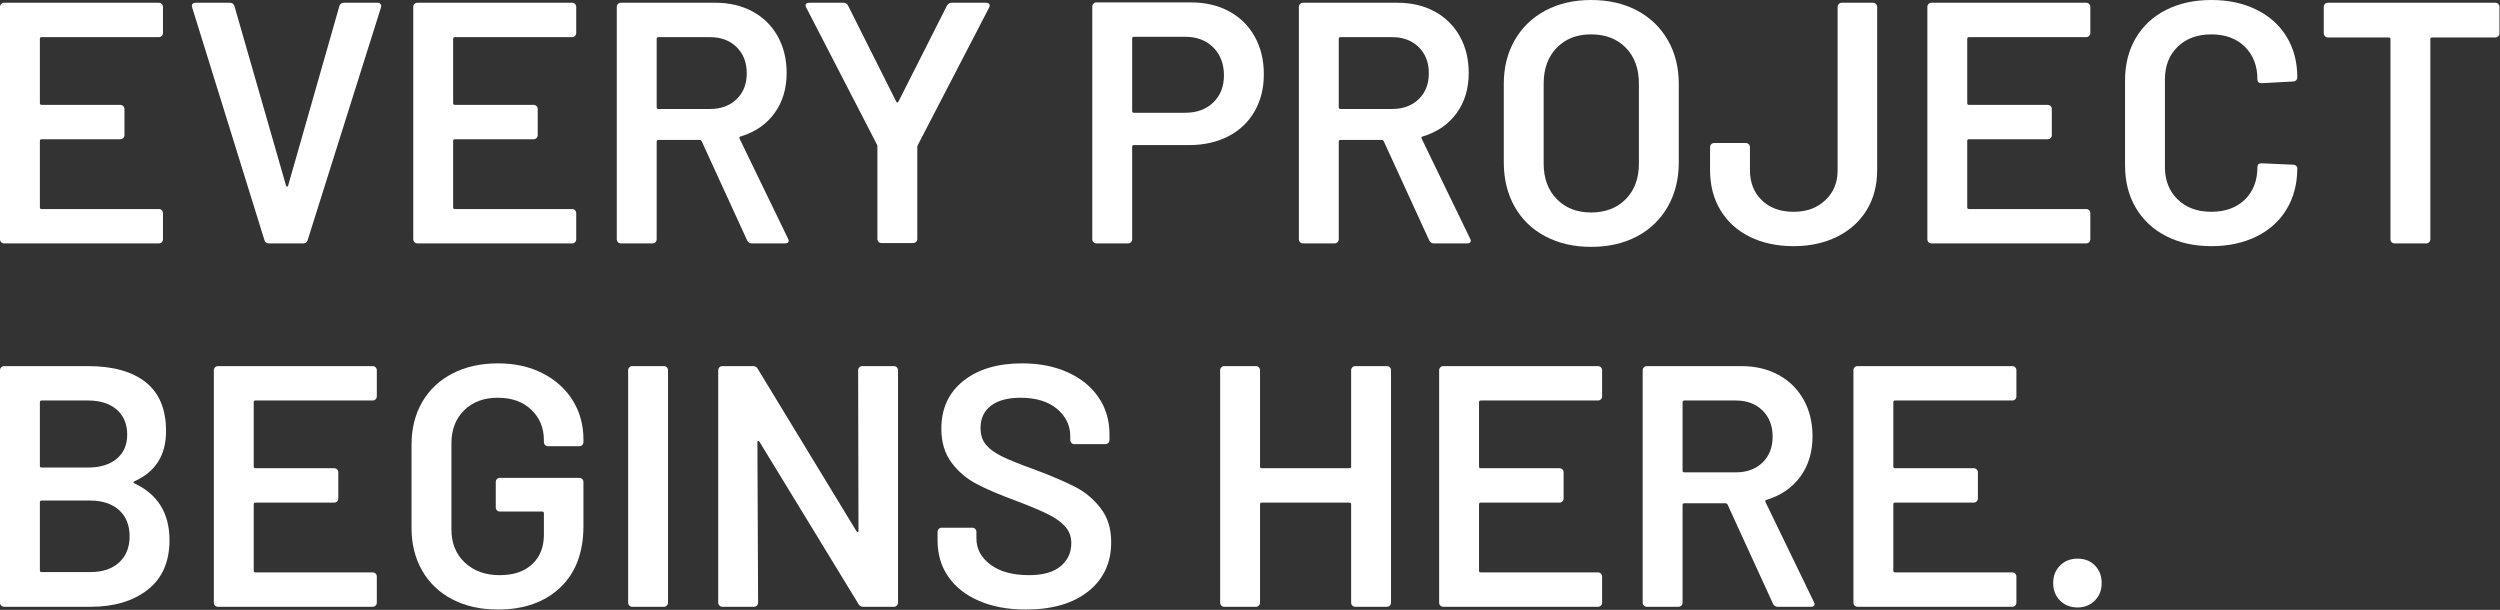
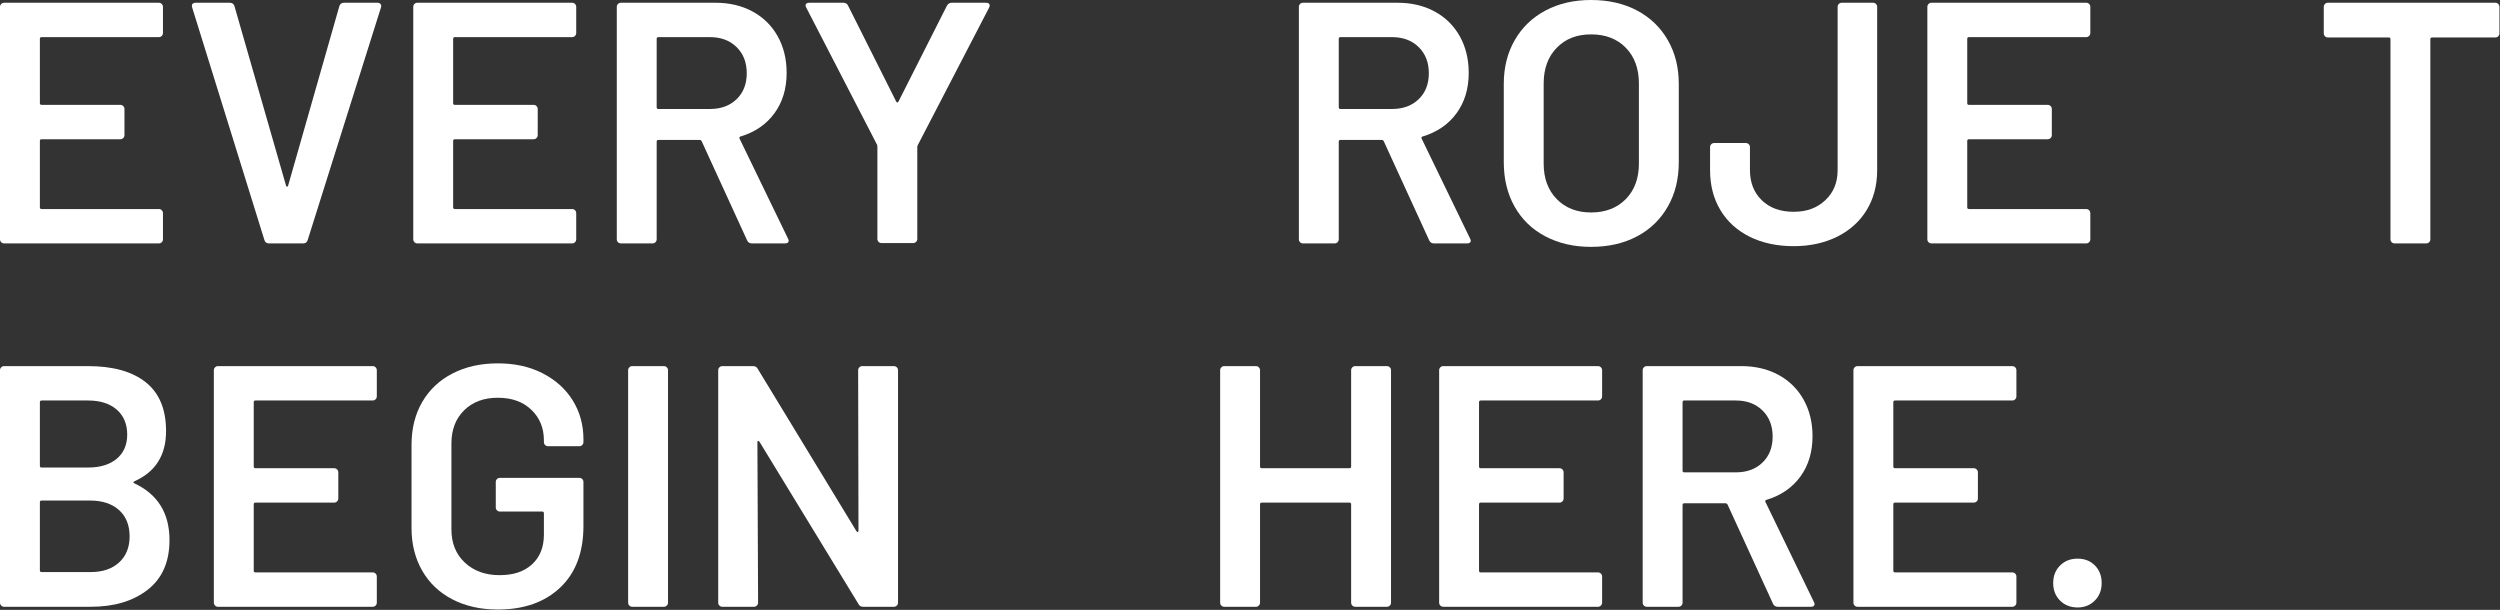
<svg xmlns="http://www.w3.org/2000/svg" width="1033" height="252" viewBox="0 0 1033 252" fill="none">
  <rect x="0" y="0" width="1033" height="252" fill="#333333" stroke="none" />
  <path d="M66.84 14.845C66.508 15.177 66.106 15.343 65.632 15.343H17.189C16.716 15.343 16.479 15.579 16.479 16.053V42.618C16.479 43.092 16.716 43.329 17.189 43.329H49.721C50.195 43.329 50.597 43.494 50.929 43.826C51.26 44.157 51.426 44.56 51.426 45.033V55.83C51.426 56.304 51.26 56.706 50.929 57.038C50.597 57.369 50.195 57.535 49.721 57.535H17.189C16.716 57.535 16.479 57.772 16.479 58.245V85.663C16.479 86.136 16.716 86.373 17.189 86.373H65.632C66.106 86.373 66.508 86.539 66.84 86.87C67.171 87.202 67.337 87.604 67.337 88.078V98.875C67.337 99.348 67.171 99.751 66.84 100.082C66.508 100.414 66.106 100.579 65.632 100.579H1.705C1.231 100.579 0.829 100.414 0.497 100.082C0.166 99.751 0 99.348 0 98.875V2.841C0 2.368 0.166 1.965 0.497 1.634C0.829 1.302 1.231 1.136 1.705 1.136H65.632C66.106 1.136 66.508 1.302 66.84 1.634C67.171 1.965 67.337 2.368 67.337 2.841V13.638C67.337 14.111 67.171 14.514 66.84 14.845Z" fill="white" />
  <path d="M109.245 99.159L79.413 3.125L79.27 2.557C79.27 1.61 79.791 1.136 80.833 1.136H94.897C95.939 1.136 96.602 1.61 96.886 2.557L118.195 76.713C118.29 76.997 118.432 77.139 118.621 77.139C118.811 77.139 118.953 76.997 119.048 76.713L140.215 2.557C140.499 1.61 141.162 1.136 142.204 1.136H155.984C156.552 1.136 156.978 1.326 157.262 1.705C157.546 2.084 157.594 2.557 157.404 3.125L127.145 99.159C126.861 100.106 126.245 100.579 125.298 100.579H111.092C110.145 100.579 109.53 100.106 109.245 99.159Z" fill="white" />
  <path d="M237.598 14.845C237.266 15.177 236.864 15.343 236.39 15.343H187.947C187.474 15.343 187.237 15.579 187.237 16.053V42.618C187.237 43.092 187.474 43.329 187.947 43.329H220.479C220.953 43.329 221.355 43.494 221.687 43.826C222.018 44.157 222.184 44.56 222.184 45.033V55.83C222.184 56.304 222.018 56.706 221.687 57.038C221.355 57.369 220.953 57.535 220.479 57.535H187.947C187.474 57.535 187.237 57.772 187.237 58.245V85.663C187.237 86.136 187.474 86.373 187.947 86.373H236.39C236.864 86.373 237.266 86.539 237.598 86.87C237.929 87.202 238.095 87.604 238.095 88.078V98.875C238.095 99.348 237.929 99.751 237.598 100.082C237.266 100.414 236.864 100.579 236.39 100.579H172.463C171.989 100.579 171.587 100.414 171.255 100.082C170.924 99.751 170.758 99.348 170.758 98.875V2.841C170.758 2.368 170.924 1.965 171.255 1.634C171.587 1.302 171.989 1.136 172.463 1.136H236.39C236.864 1.136 237.266 1.302 237.598 1.634C237.929 1.965 238.095 2.368 238.095 2.841V13.638C238.095 14.111 237.929 14.514 237.598 14.845Z" fill="white" />
  <path d="M308.699 99.301L289.947 58.387C289.758 58.008 289.474 57.819 289.095 57.819H272.047C271.574 57.819 271.337 58.056 271.337 58.529V98.875C271.337 99.348 271.171 99.751 270.84 100.082C270.508 100.414 270.106 100.579 269.632 100.579H256.563C256.089 100.579 255.687 100.414 255.355 100.082C255.024 99.751 254.858 99.348 254.858 98.875V2.841C254.858 2.368 255.024 1.965 255.355 1.634C255.687 1.302 256.089 1.136 256.563 1.136H295.629C301.407 1.136 306.521 2.344 310.972 4.759C315.423 7.174 318.88 10.584 321.343 14.987C323.805 19.391 325.036 24.434 325.036 30.117C325.036 36.652 323.355 42.216 319.993 46.809C316.631 51.403 311.967 54.599 306 56.398C305.811 56.398 305.668 56.493 305.574 56.682C305.479 56.872 305.479 57.061 305.574 57.251L325.604 98.591C325.794 98.969 325.889 99.253 325.889 99.443C325.889 100.201 325.368 100.579 324.326 100.579H310.688C309.741 100.579 309.078 100.153 308.699 99.301ZM271.337 16.053V44.323C271.337 44.797 271.574 45.033 272.047 45.033H293.357C297.902 45.033 301.572 43.684 304.366 40.985C307.16 38.285 308.557 34.71 308.557 30.259C308.557 25.808 307.16 22.209 304.366 19.462C301.572 16.716 297.902 15.343 293.357 15.343H272.047C271.574 15.343 271.337 15.579 271.337 16.053Z" fill="white" />
  <path d="M363.038 99.94C362.706 99.609 362.54 99.206 362.54 98.733V60.66C362.54 60.281 362.493 59.997 362.398 59.808L333.134 3.125C332.944 2.746 332.85 2.462 332.85 2.273C332.85 1.515 333.371 1.136 334.412 1.136H348.476C349.423 1.136 350.086 1.563 350.465 2.415L370.354 42.05C370.638 42.429 370.922 42.429 371.206 42.05L391.237 2.415C391.71 1.563 392.373 1.136 393.226 1.136H407.432C408.095 1.136 408.545 1.326 408.781 1.705C409.018 2.084 408.994 2.557 408.71 3.125L379.304 59.808C379.114 60.187 379.02 60.471 379.02 60.66V98.733C379.02 99.206 378.854 99.609 378.522 99.94C378.191 100.272 377.788 100.437 377.315 100.437H364.245C363.772 100.437 363.369 100.272 363.038 99.94Z" fill="white" />
-   <path d="M507.869 4.688C512.415 7.15 515.943 10.631 518.453 15.13C520.962 19.628 522.217 24.813 522.217 30.685C522.217 36.557 520.939 41.577 518.382 46.028C515.824 50.479 512.202 53.912 507.514 56.327C502.826 58.742 497.404 59.95 491.248 59.95H468.518C468.045 59.95 467.808 60.187 467.808 60.66V98.875C467.808 99.348 467.642 99.751 467.311 100.082C466.979 100.414 466.577 100.579 466.103 100.579H453.033C452.56 100.579 452.157 100.414 451.826 100.082C451.494 99.751 451.329 99.348 451.329 98.875V2.699C451.329 2.226 451.494 1.823 451.826 1.492C452.157 1.16 452.56 0.994 453.033 0.994H492.1C498.067 0.994 503.323 2.226 507.869 4.688ZM501.334 42.334C504.27 39.493 505.738 35.752 505.738 31.111C505.738 26.471 504.27 22.54 501.334 19.605C498.398 16.669 494.515 15.201 489.685 15.201H468.518C468.045 15.201 467.808 15.437 467.808 15.911V45.886C467.808 46.359 468.045 46.596 468.518 46.596H489.685C494.515 46.596 498.398 45.175 501.334 42.334Z" fill="white" />
  <path d="M590.537 99.301L571.785 58.387C571.596 58.008 571.311 57.819 570.933 57.819H553.885C553.412 57.819 553.175 58.056 553.175 58.529V98.875C553.175 99.348 553.009 99.751 552.678 100.082C552.346 100.414 551.944 100.579 551.47 100.579H538.401C537.927 100.579 537.524 100.414 537.193 100.082C536.862 99.751 536.696 99.348 536.696 98.875V2.841C536.696 2.368 536.862 1.965 537.193 1.634C537.524 1.302 537.927 1.136 538.401 1.136H577.467C583.245 1.136 588.359 2.344 592.81 4.759C597.261 7.174 600.718 10.584 603.18 14.987C605.643 19.391 606.874 24.434 606.874 30.117C606.874 36.652 605.193 42.216 601.831 46.809C598.469 51.403 593.804 54.599 587.838 56.398C587.648 56.398 587.506 56.493 587.412 56.682C587.317 56.872 587.317 57.061 587.412 57.251L607.442 98.591C607.632 98.969 607.726 99.253 607.726 99.443C607.726 100.201 607.206 100.579 606.164 100.579H592.526C591.579 100.579 590.916 100.153 590.537 99.301ZM553.175 16.053V44.323C553.175 44.797 553.412 45.033 553.885 45.033H575.194C579.74 45.033 583.41 43.684 586.204 40.985C588.998 38.285 590.395 34.71 590.395 30.259C590.395 25.808 588.998 22.209 586.204 19.462C583.41 16.716 579.74 15.343 575.194 15.343H553.885C553.412 15.343 553.175 15.579 553.175 16.053Z" fill="white" />
  <path d="M638.554 97.667C633.061 94.778 628.823 90.682 625.839 85.379C622.856 80.075 621.364 73.967 621.364 67.053V34.663C621.364 27.844 622.88 21.806 625.91 16.55C628.941 11.294 633.179 7.221 638.625 4.333C644.07 1.444 650.345 0 657.448 0C664.551 0 670.967 1.444 676.413 4.333C681.859 7.221 686.097 11.294 689.127 16.55C692.158 21.806 693.673 27.844 693.673 34.663V67.053C693.673 73.967 692.158 80.075 689.127 85.379C686.097 90.682 681.859 94.778 676.413 97.667C670.967 100.556 664.646 102 657.448 102C650.25 102 644.047 100.556 638.554 97.667ZM671.796 82.254C675.395 78.56 677.194 73.682 677.194 67.621V34.521C677.194 28.365 675.395 23.44 671.796 19.747C668.197 16.053 663.414 14.206 657.448 14.206C651.481 14.206 646.841 16.053 643.242 19.747C639.643 23.44 637.843 28.365 637.843 34.521V67.621C637.843 73.682 639.643 78.56 643.242 82.254C646.841 85.947 651.576 87.794 657.448 87.794C663.32 87.794 668.197 85.947 671.796 82.254Z" fill="white" />
  <path d="M722.938 97.809C717.729 95.205 713.704 91.535 710.862 86.799C708.021 82.064 706.601 76.571 706.601 70.32V60.802C706.601 60.329 706.766 59.926 707.098 59.595C707.429 59.263 707.832 59.097 708.305 59.097H721.375C721.848 59.097 722.251 59.263 722.582 59.595C722.914 59.926 723.08 60.329 723.08 60.802V70.32C723.08 75.434 724.713 79.578 727.981 82.751C731.248 85.923 735.628 87.51 741.122 87.51C746.615 87.51 750.782 85.923 754.191 82.751C757.601 79.578 759.305 75.434 759.305 70.32V2.841C759.305 2.368 759.471 1.965 759.803 1.634C760.134 1.302 760.537 1.136 761.01 1.136H773.938C774.411 1.136 774.814 1.302 775.145 1.634C775.477 1.965 775.642 2.368 775.642 2.841V70.32C775.642 76.571 774.198 82.064 771.31 86.799C768.421 91.535 764.349 95.205 759.092 97.809C753.836 100.414 747.846 101.716 741.122 101.716C734.397 101.716 728.147 100.414 722.938 97.809Z" fill="white" />
  <path d="M863.224 14.845C862.892 15.177 862.49 15.343 862.016 15.343H813.573C813.1 15.343 812.863 15.579 812.863 16.053V42.618C812.863 43.092 813.1 43.329 813.573 43.329H846.105C846.579 43.329 846.981 43.494 847.313 43.826C847.644 44.157 847.81 44.56 847.81 45.033V55.83C847.81 56.304 847.644 56.706 847.313 57.038C846.981 57.369 846.579 57.535 846.105 57.535H813.573C813.1 57.535 812.863 57.772 812.863 58.245V85.663C812.863 86.136 813.1 86.373 813.573 86.373H862.016C862.49 86.373 862.892 86.539 863.224 86.87C863.555 87.202 863.721 87.604 863.721 88.078V98.875C863.721 99.348 863.555 99.751 863.224 100.082C862.892 100.414 862.49 100.579 862.016 100.579H798.089C797.615 100.579 797.212 100.414 796.881 100.082C796.55 99.751 796.384 99.348 796.384 98.875V2.841C796.384 2.368 796.55 1.965 796.881 1.634C797.212 1.302 797.615 1.136 798.089 1.136H862.016C862.49 1.136 862.892 1.302 863.224 1.634C863.555 1.965 863.721 2.368 863.721 2.841V13.638C863.721 14.111 863.555 14.514 863.224 14.845Z" fill="white" />
-   <path d="M894.974 97.525C889.576 94.731 885.409 90.825 882.473 85.805C879.537 80.785 878.069 74.961 878.069 68.332V33.242C878.069 26.613 879.537 20.788 882.473 15.769C885.409 10.749 889.576 6.866 894.974 4.12C900.372 1.373 906.623 0 913.726 0C920.829 0 926.938 1.326 932.336 3.978C937.735 6.63 941.902 10.37 944.838 15.201C947.774 20.031 949.242 25.618 949.242 31.964C949.242 32.437 949.076 32.84 948.744 33.171C948.413 33.503 948.01 33.669 947.537 33.669L934.467 34.379C933.331 34.379 932.762 33.858 932.762 32.816C932.762 27.228 931.034 22.73 927.577 19.32C924.12 15.911 919.503 14.206 913.726 14.206C907.949 14.206 903.308 15.911 899.804 19.32C896.3 22.73 894.548 27.228 894.548 32.816V69.042C894.548 74.535 896.3 78.986 899.804 82.395C903.308 85.805 907.949 87.51 913.726 87.51C919.503 87.51 924.12 85.829 927.577 82.467C931.034 79.105 932.762 74.629 932.762 69.042C932.762 68 933.331 67.479 934.467 67.479L947.537 68.047C948.01 68.047 948.413 68.189 948.744 68.474C949.076 68.758 949.242 69.089 949.242 69.468C949.242 75.908 947.774 81.567 944.838 86.444C941.902 91.322 937.735 95.086 932.336 97.738C926.938 100.39 920.735 101.716 913.726 101.716C906.718 101.716 900.372 100.319 894.974 97.525Z" fill="white" />
  <path d="M1032.28 1.634C1032.61 1.965 1032.77 2.368 1032.77 2.841V13.78C1032.77 14.253 1032.61 14.656 1032.28 14.987C1031.94 15.319 1031.54 15.485 1031.07 15.485H1004.93C1004.46 15.485 1004.22 15.721 1004.22 16.195V98.875C1004.22 99.348 1004.05 99.751 1003.72 100.082C1003.39 100.414 1002.99 100.579 1002.51 100.579H989.445C988.971 100.579 988.569 100.414 988.237 100.082C987.906 99.751 987.74 99.348 987.74 98.875V16.195C987.74 15.721 987.503 15.485 987.03 15.485H961.885C961.411 15.485 961.009 15.319 960.677 14.987C960.346 14.656 960.18 14.253 960.18 13.78V2.841C960.18 2.368 960.346 1.965 960.677 1.634C961.009 1.302 961.411 1.136 961.885 1.136H1031.07C1031.54 1.136 1031.94 1.302 1032.28 1.634Z" fill="white" />
  <path d="M55.546 199.721C65.206 204.267 70.036 212.081 70.036 223.162C70.036 232.159 67.029 239.001 61.015 243.689C55.001 248.377 47.164 250.721 37.504 250.721H1.705C1.231 250.721 0.829 250.556 0.497 250.224C0.166 249.893 0 249.49 0 249.017V152.983C0 152.51 0.166 152.107 0.497 151.776C0.829 151.444 1.231 151.279 1.705 151.279H36.368C46.691 151.279 54.646 153.504 60.234 157.955C65.822 162.407 68.616 169.131 68.616 178.128C68.616 188.072 64.259 194.986 55.546 198.869C54.978 199.153 54.978 199.437 55.546 199.721ZM16.479 166.195V192.476C16.479 192.95 16.716 193.187 17.189 193.187H36.368C41.387 193.187 45.341 191.979 48.23 189.564C51.118 187.149 52.563 183.811 52.563 179.549C52.563 175.287 51.118 171.759 48.23 169.249C45.341 166.74 41.387 165.485 36.368 165.485H17.189C16.716 165.485 16.479 165.721 16.479 166.195ZM49.224 232.396C52.113 229.744 53.557 226.145 53.557 221.599C53.557 217.053 52.089 213.336 49.153 210.731C46.217 208.127 42.24 206.825 37.22 206.825H17.189C16.716 206.825 16.479 207.061 16.479 207.535V235.663C16.479 236.136 16.716 236.373 17.189 236.373H37.504C42.429 236.373 46.336 235.047 49.224 232.396Z" fill="white" />
  <path d="M155.202 164.987C154.871 165.319 154.468 165.485 153.995 165.485H105.552C105.078 165.485 104.841 165.721 104.841 166.195V192.76C104.841 193.234 105.078 193.471 105.552 193.471H138.084C138.557 193.471 138.96 193.636 139.291 193.968C139.623 194.299 139.788 194.702 139.788 195.175V205.972C139.788 206.446 139.623 206.848 139.291 207.18C138.96 207.511 138.557 207.677 138.084 207.677H105.552C105.078 207.677 104.841 207.914 104.841 208.387V235.805C104.841 236.279 105.078 236.515 105.552 236.515H153.995C154.468 236.515 154.871 236.681 155.202 237.013C155.534 237.344 155.699 237.747 155.699 238.22V249.017C155.699 249.49 155.534 249.893 155.202 250.224C154.871 250.556 154.468 250.721 153.995 250.721H90.067C89.594 250.721 89.191 250.556 88.859 250.224C88.528 249.893 88.362 249.49 88.362 249.017V152.983C88.362 152.51 88.528 152.107 88.859 151.776C89.191 151.444 89.594 151.279 90.067 151.279H153.995C154.468 151.279 154.871 151.444 155.202 151.776C155.534 152.107 155.699 152.51 155.699 152.983V163.78C155.699 164.253 155.534 164.656 155.202 164.987Z" fill="white" />
  <path d="M186.953 247.667C181.554 244.873 177.387 240.919 174.451 235.805C171.515 230.691 170.047 224.819 170.047 218.189V183.811C170.047 177.086 171.515 171.191 174.451 166.124C177.387 161.057 181.554 157.127 186.953 154.333C192.351 151.539 198.602 150.142 205.705 150.142C212.808 150.142 218.893 151.515 224.244 154.262C229.595 157.008 233.738 160.749 236.674 165.485C239.61 170.22 241.078 175.571 241.078 181.538V182.674C241.078 183.148 240.912 183.55 240.581 183.882C240.249 184.213 239.847 184.379 239.373 184.379H226.446C225.972 184.379 225.57 184.213 225.238 183.882C224.907 183.55 224.741 183.148 224.741 182.674V181.964C224.741 176.85 223.013 172.635 219.556 169.32C216.099 166.006 211.482 164.348 205.705 164.348C199.928 164.348 195.287 166.077 191.783 169.533C188.279 172.99 186.526 177.56 186.526 183.242V218.758C186.526 224.44 188.373 229.01 192.067 232.467C195.76 235.923 200.543 237.652 206.415 237.652C212.287 237.652 216.572 236.16 219.84 233.177C223.107 230.194 224.741 226.098 224.741 220.889V212.081C224.741 211.607 224.504 211.371 224.031 211.371H206.557C206.084 211.371 205.681 211.205 205.35 210.873C205.018 210.542 204.852 210.139 204.852 209.666V199.153C204.852 198.68 205.018 198.277 205.35 197.946C205.681 197.614 206.084 197.449 206.557 197.449H239.373C239.847 197.449 240.249 197.614 240.581 197.946C240.912 198.277 241.078 198.68 241.078 199.153V217.337C241.078 228.228 237.882 236.705 231.489 242.766C225.096 248.827 216.501 251.858 205.705 251.858C198.602 251.858 192.351 250.461 186.953 247.667Z" fill="white" />
  <path d="M260.043 250.224C259.712 249.893 259.546 249.49 259.546 249.017V152.983C259.546 152.51 259.712 152.107 260.043 151.776C260.375 151.444 260.777 151.279 261.251 151.279H274.32C274.794 151.279 275.196 151.444 275.528 151.776C275.859 152.107 276.025 152.51 276.025 152.983V249.017C276.025 249.49 275.859 249.893 275.528 250.224C275.196 250.556 274.794 250.721 274.32 250.721H261.251C260.777 250.721 260.375 250.556 260.043 250.224Z" fill="white" />
  <path d="M355.082 151.776C355.413 151.444 355.816 151.279 356.289 151.279H369.359C369.832 151.279 370.235 151.444 370.566 151.776C370.898 152.107 371.064 152.51 371.064 152.983V249.017C371.064 249.49 370.898 249.893 370.566 250.224C370.235 250.556 369.832 250.721 369.359 250.721H356.715C355.768 250.721 355.105 250.343 354.727 249.585L313.813 182.532C313.624 182.248 313.434 182.13 313.245 182.177C313.055 182.224 312.961 182.437 312.961 182.816L313.245 249.017C313.245 249.49 313.079 249.893 312.748 250.224C312.416 250.556 312.014 250.721 311.54 250.721H298.47C297.997 250.721 297.594 250.556 297.263 250.224C296.931 249.893 296.766 249.49 296.766 249.017V152.983C296.766 152.51 296.931 152.107 297.263 151.776C297.594 151.444 297.997 151.279 298.47 151.279H311.114C312.061 151.279 312.724 151.657 313.103 152.415L353.874 219.468C354.064 219.752 354.253 219.87 354.443 219.823C354.632 219.776 354.727 219.563 354.727 219.184L354.585 152.983C354.585 152.51 354.75 152.107 355.082 151.776Z" fill="white" />
-   <path d="M404.591 248.306C399.098 245.939 394.86 242.624 391.876 238.362C388.893 234.1 387.401 229.081 387.401 223.304V219.752C387.401 219.279 387.567 218.876 387.899 218.545C388.23 218.213 388.633 218.047 389.106 218.047H401.75C402.223 218.047 402.626 218.213 402.957 218.545C403.289 218.876 403.454 219.279 403.454 219.752V222.451C403.454 226.808 405.396 230.43 409.279 233.319C413.162 236.208 418.465 237.652 425.19 237.652C430.967 237.652 435.323 236.421 438.259 233.958C441.195 231.496 442.663 228.323 442.663 224.44C442.663 221.788 441.858 219.539 440.248 217.692C438.638 215.845 436.341 214.164 433.358 212.649C430.375 211.134 425.9 209.24 419.933 206.967C413.209 204.504 407.764 202.184 403.596 200.006C399.429 197.827 395.949 194.868 393.155 191.127C390.361 187.386 388.964 182.721 388.964 177.134C388.964 168.799 391.995 162.217 398.056 157.387C404.117 152.557 412.215 150.142 422.348 150.142C429.452 150.142 435.726 151.373 441.172 153.836C446.617 156.298 450.855 159.731 453.886 164.135C456.917 168.539 458.432 173.63 458.432 179.407V181.822C458.432 182.295 458.266 182.698 457.935 183.029C457.603 183.361 457.201 183.526 456.727 183.526H443.942C443.468 183.526 443.066 183.361 442.734 183.029C442.403 182.698 442.237 182.295 442.237 181.822V180.259C442.237 175.808 440.414 172.043 436.768 168.965C433.121 165.887 428.078 164.348 421.638 164.348C416.429 164.348 412.38 165.437 409.492 167.616C406.603 169.794 405.159 172.872 405.159 176.85C405.159 179.691 405.917 182.011 407.432 183.811C408.947 185.61 411.22 187.244 414.251 188.712C417.282 190.18 421.97 192.05 428.315 194.323C435.039 196.88 440.414 199.201 444.439 201.284C448.464 203.368 451.921 206.28 454.809 210.021C457.698 213.762 459.142 218.426 459.142 224.014C459.142 232.538 455.993 239.309 449.695 244.329C443.397 249.348 434.802 251.858 423.911 251.858C416.524 251.858 410.084 250.674 404.591 248.306Z" fill="white" />
  <path d="M558.786 151.776C559.118 151.444 559.52 151.279 559.994 151.279H573.063C573.537 151.279 573.939 151.444 574.271 151.776C574.602 152.107 574.768 152.51 574.768 152.983V249.017C574.768 249.49 574.602 249.893 574.271 250.224C573.939 250.556 573.537 250.721 573.063 250.721H559.994C559.52 250.721 559.118 250.556 558.786 250.224C558.455 249.893 558.289 249.49 558.289 249.017V208.387C558.289 207.914 558.052 207.677 557.579 207.677H521.353C520.879 207.677 520.643 207.914 520.643 208.387V249.017C520.643 249.49 520.477 249.893 520.145 250.224C519.814 250.556 519.411 250.721 518.938 250.721H505.868C505.395 250.721 504.992 250.556 504.661 250.224C504.329 249.893 504.164 249.49 504.164 249.017V152.983C504.164 152.51 504.329 152.107 504.661 151.776C504.992 151.444 505.395 151.279 505.868 151.279H518.938C519.411 151.279 519.814 151.444 520.145 151.776C520.477 152.107 520.643 152.51 520.643 152.983V192.76C520.643 193.234 520.879 193.471 521.353 193.471H557.579C558.052 193.471 558.289 193.234 558.289 192.76V152.983C558.289 152.51 558.455 152.107 558.786 151.776Z" fill="white" />
  <path d="M661.496 164.987C661.165 165.319 660.762 165.485 660.289 165.485H611.846C611.372 165.485 611.135 165.721 611.135 166.195V192.76C611.135 193.234 611.372 193.471 611.846 193.471H644.378C644.851 193.471 645.254 193.636 645.585 193.968C645.917 194.299 646.082 194.702 646.082 195.175V205.972C646.082 206.446 645.917 206.848 645.585 207.18C645.254 207.511 644.851 207.677 644.378 207.677H611.846C611.372 207.677 611.135 207.914 611.135 208.387V235.805C611.135 236.279 611.372 236.515 611.846 236.515H660.289C660.762 236.515 661.165 236.681 661.496 237.013C661.828 237.344 661.993 237.747 661.993 238.22V249.017C661.993 249.49 661.828 249.893 661.496 250.224C661.165 250.556 660.762 250.721 660.289 250.721H596.361C595.887 250.721 595.485 250.556 595.153 250.224C594.822 249.893 594.656 249.49 594.656 249.017V152.983C594.656 152.51 594.822 152.107 595.153 151.776C595.485 151.444 595.887 151.279 596.361 151.279H660.289C660.762 151.279 661.165 151.444 661.496 151.776C661.828 152.107 661.993 152.51 661.993 152.983V163.78C661.993 164.253 661.828 164.656 661.496 164.987Z" fill="white" />
  <path d="M732.598 249.443L713.846 208.529C713.657 208.15 713.372 207.961 712.994 207.961H695.946C695.473 207.961 695.236 208.198 695.236 208.671V249.017C695.236 249.49 695.07 249.893 694.739 250.224C694.407 250.556 694.005 250.721 693.531 250.721H680.462C679.988 250.721 679.586 250.556 679.254 250.224C678.923 249.893 678.757 249.49 678.757 249.017V152.983C678.757 152.51 678.923 152.107 679.254 151.776C679.586 151.444 679.988 151.279 680.462 151.279H719.528C725.306 151.279 730.42 152.486 734.871 154.901C739.322 157.316 742.779 160.726 745.242 165.13C747.704 169.533 748.935 174.577 748.935 180.259C748.935 186.794 747.254 192.358 743.892 196.951C740.53 201.545 735.865 204.741 729.899 206.54C729.709 206.54 729.567 206.635 729.473 206.825C729.378 207.014 729.378 207.203 729.473 207.393L749.503 248.733C749.693 249.111 749.787 249.396 749.787 249.585C749.787 250.343 749.267 250.721 748.225 250.721H734.587C733.64 250.721 732.977 250.295 732.598 249.443ZM695.236 166.195V194.465C695.236 194.939 695.473 195.175 695.946 195.175H717.255C721.801 195.175 725.471 193.826 728.265 191.127C731.059 188.428 732.456 184.852 732.456 180.401C732.456 175.95 731.059 172.351 728.265 169.604C725.471 166.858 721.801 165.485 717.255 165.485H695.946C695.473 165.485 695.236 165.721 695.236 166.195Z" fill="white" />
  <path d="M832.68 164.987C832.349 165.319 831.946 165.485 831.473 165.485H783.03C782.556 165.485 782.319 165.721 782.319 166.195V192.76C782.319 193.234 782.556 193.471 783.03 193.471H815.562C816.035 193.471 816.438 193.636 816.769 193.968C817.101 194.299 817.267 194.702 817.267 195.175V205.972C817.267 206.446 817.101 206.848 816.769 207.18C816.438 207.511 816.035 207.677 815.562 207.677H783.03C782.556 207.677 782.319 207.914 782.319 208.387V235.805C782.319 236.279 782.556 236.515 783.03 236.515H831.473C831.946 236.515 832.349 236.681 832.68 237.013C833.012 237.344 833.177 237.747 833.177 238.22V249.017C833.177 249.49 833.012 249.893 832.68 250.224C832.349 250.556 831.946 250.721 831.473 250.721H767.545C767.072 250.721 766.669 250.556 766.338 250.224C766.006 249.893 765.84 249.49 765.84 249.017V152.983C765.84 152.51 766.006 152.107 766.338 151.776C766.669 151.444 767.072 151.279 767.545 151.279H831.473C831.946 151.279 832.349 151.444 832.68 151.776C833.012 152.107 833.177 152.51 833.177 152.983V163.78C833.177 164.253 833.012 164.656 832.68 164.987Z" fill="white" />
  <path d="M851.219 248.164C849.325 246.27 848.378 243.855 848.378 240.919C848.378 237.983 849.325 235.568 851.219 233.674C853.113 231.78 855.528 230.833 858.464 230.833C861.4 230.833 863.792 231.78 865.638 233.674C867.485 235.568 868.409 237.983 868.409 240.919C868.409 243.855 867.462 246.27 865.567 248.164C863.673 250.059 861.306 251.006 858.464 251.006C855.623 251.006 853.113 250.059 851.219 248.164Z" fill="white" />
</svg>